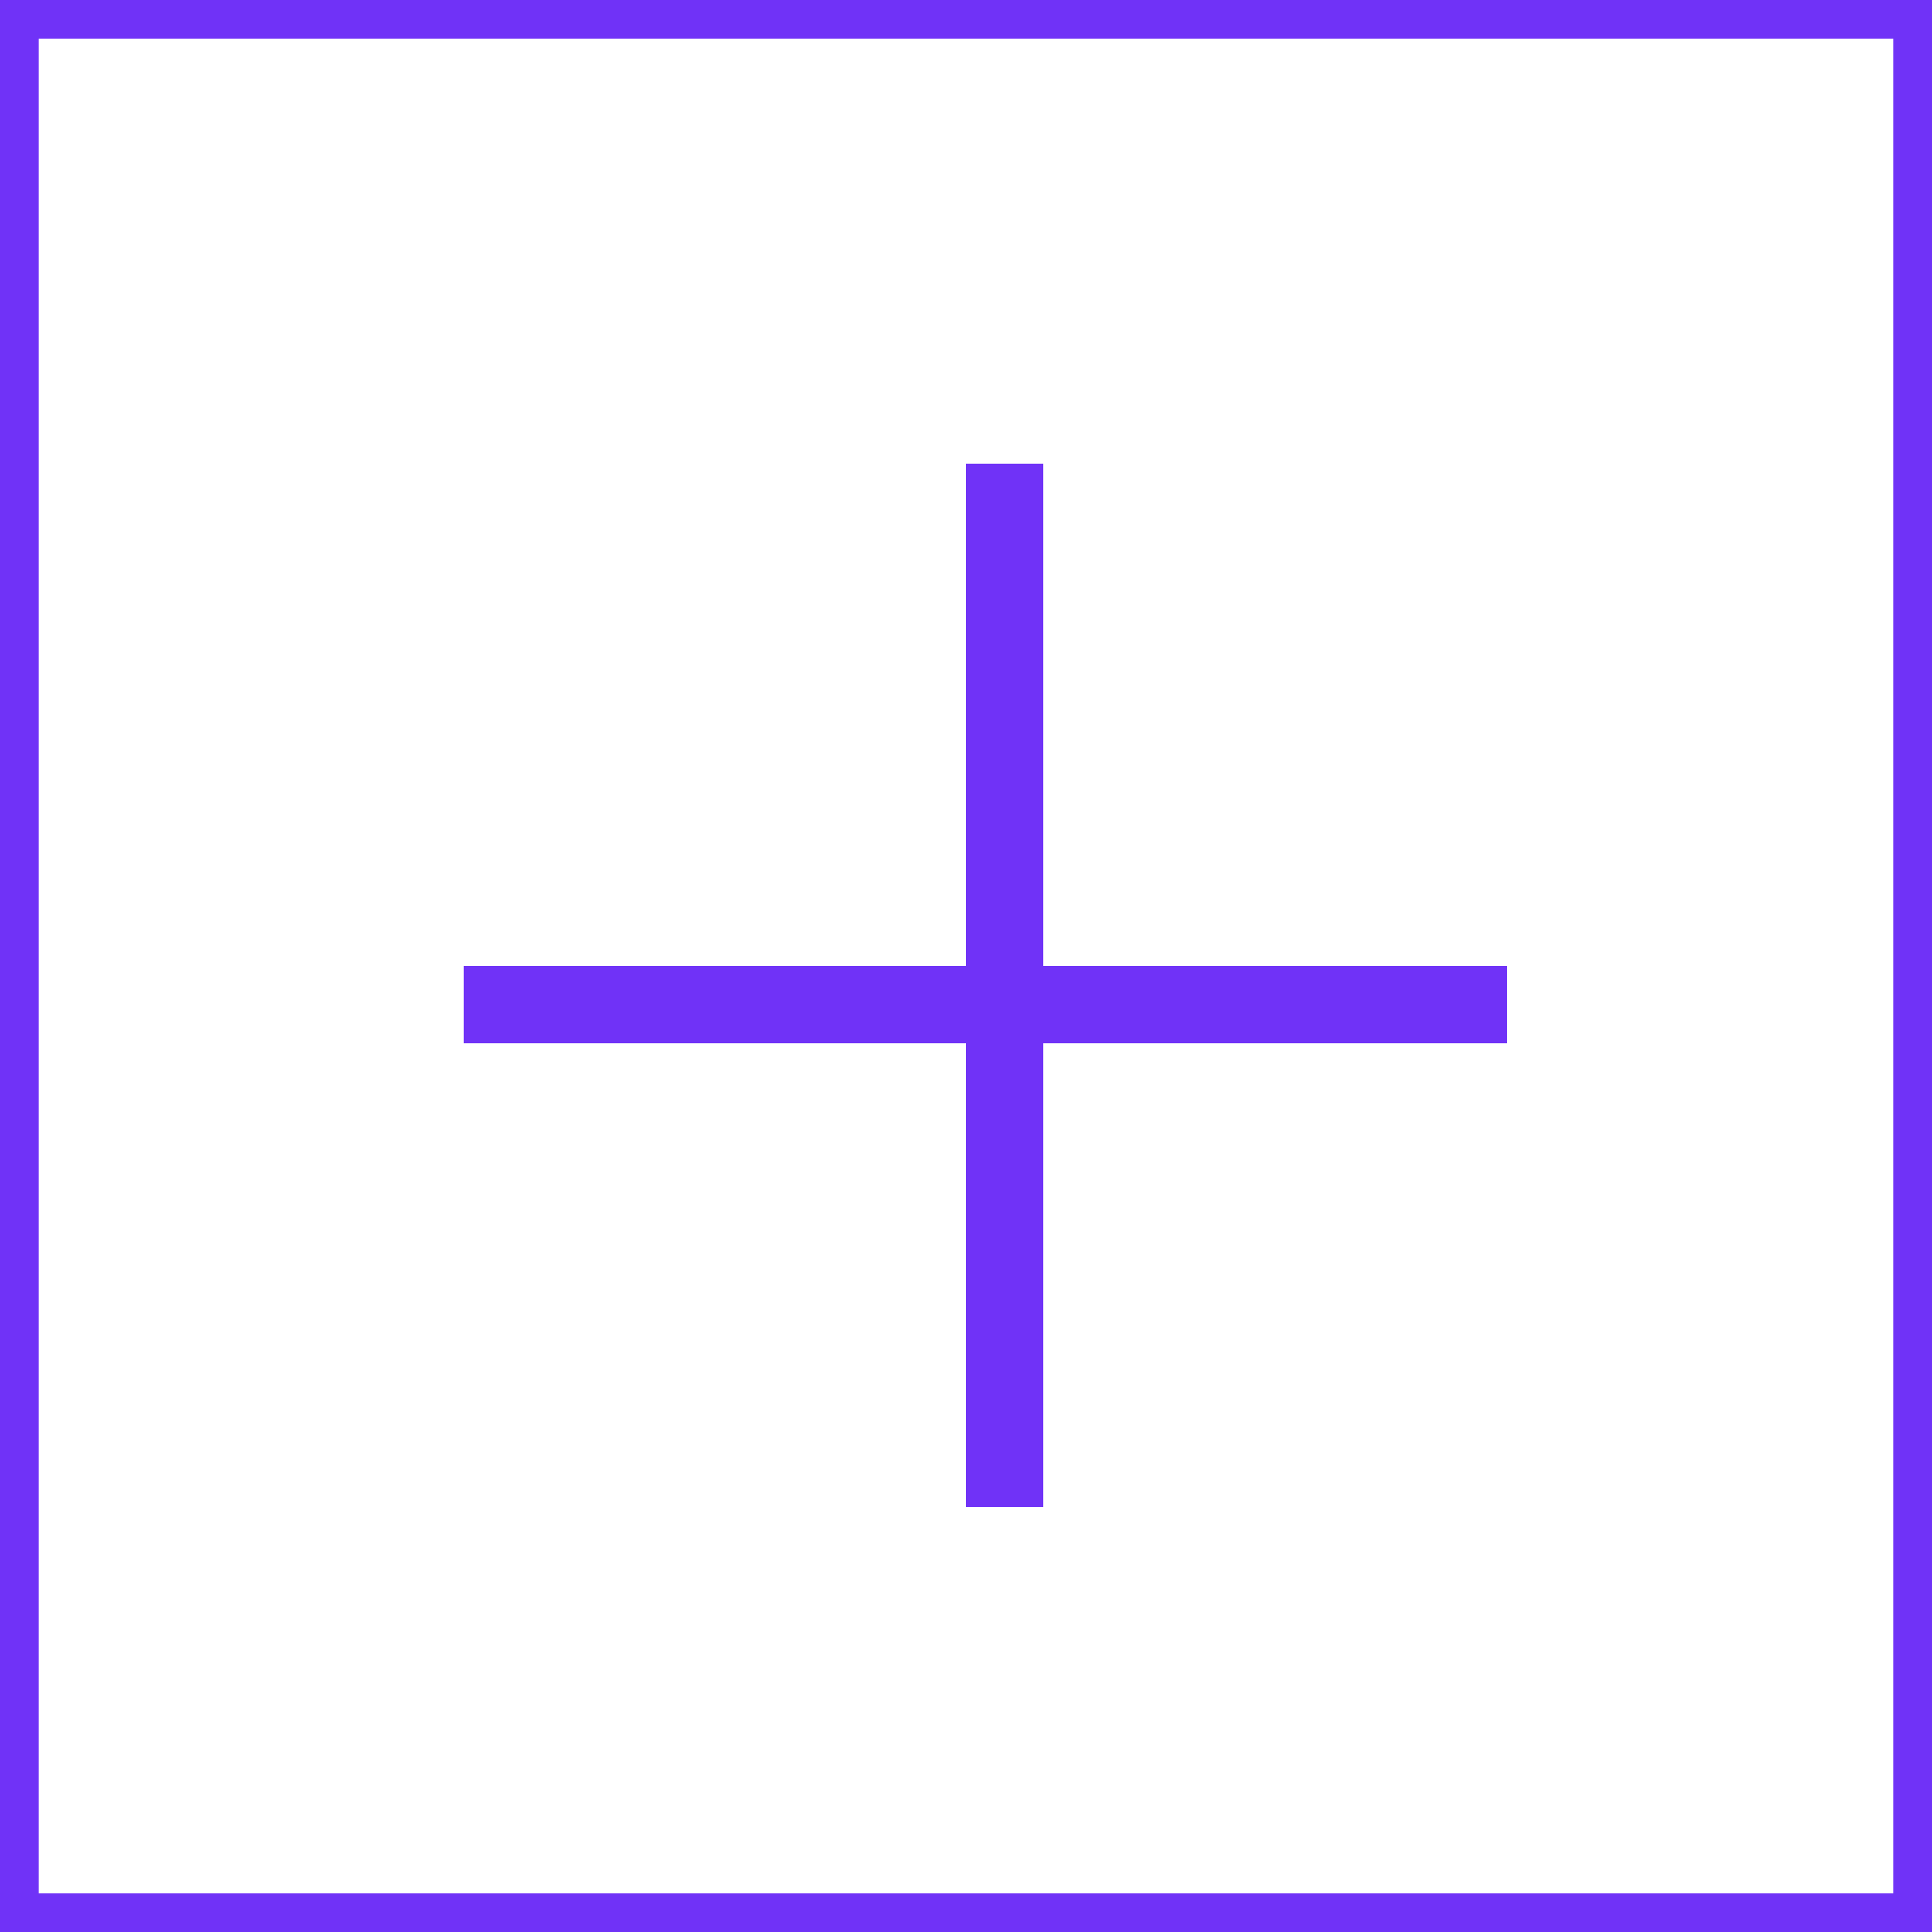
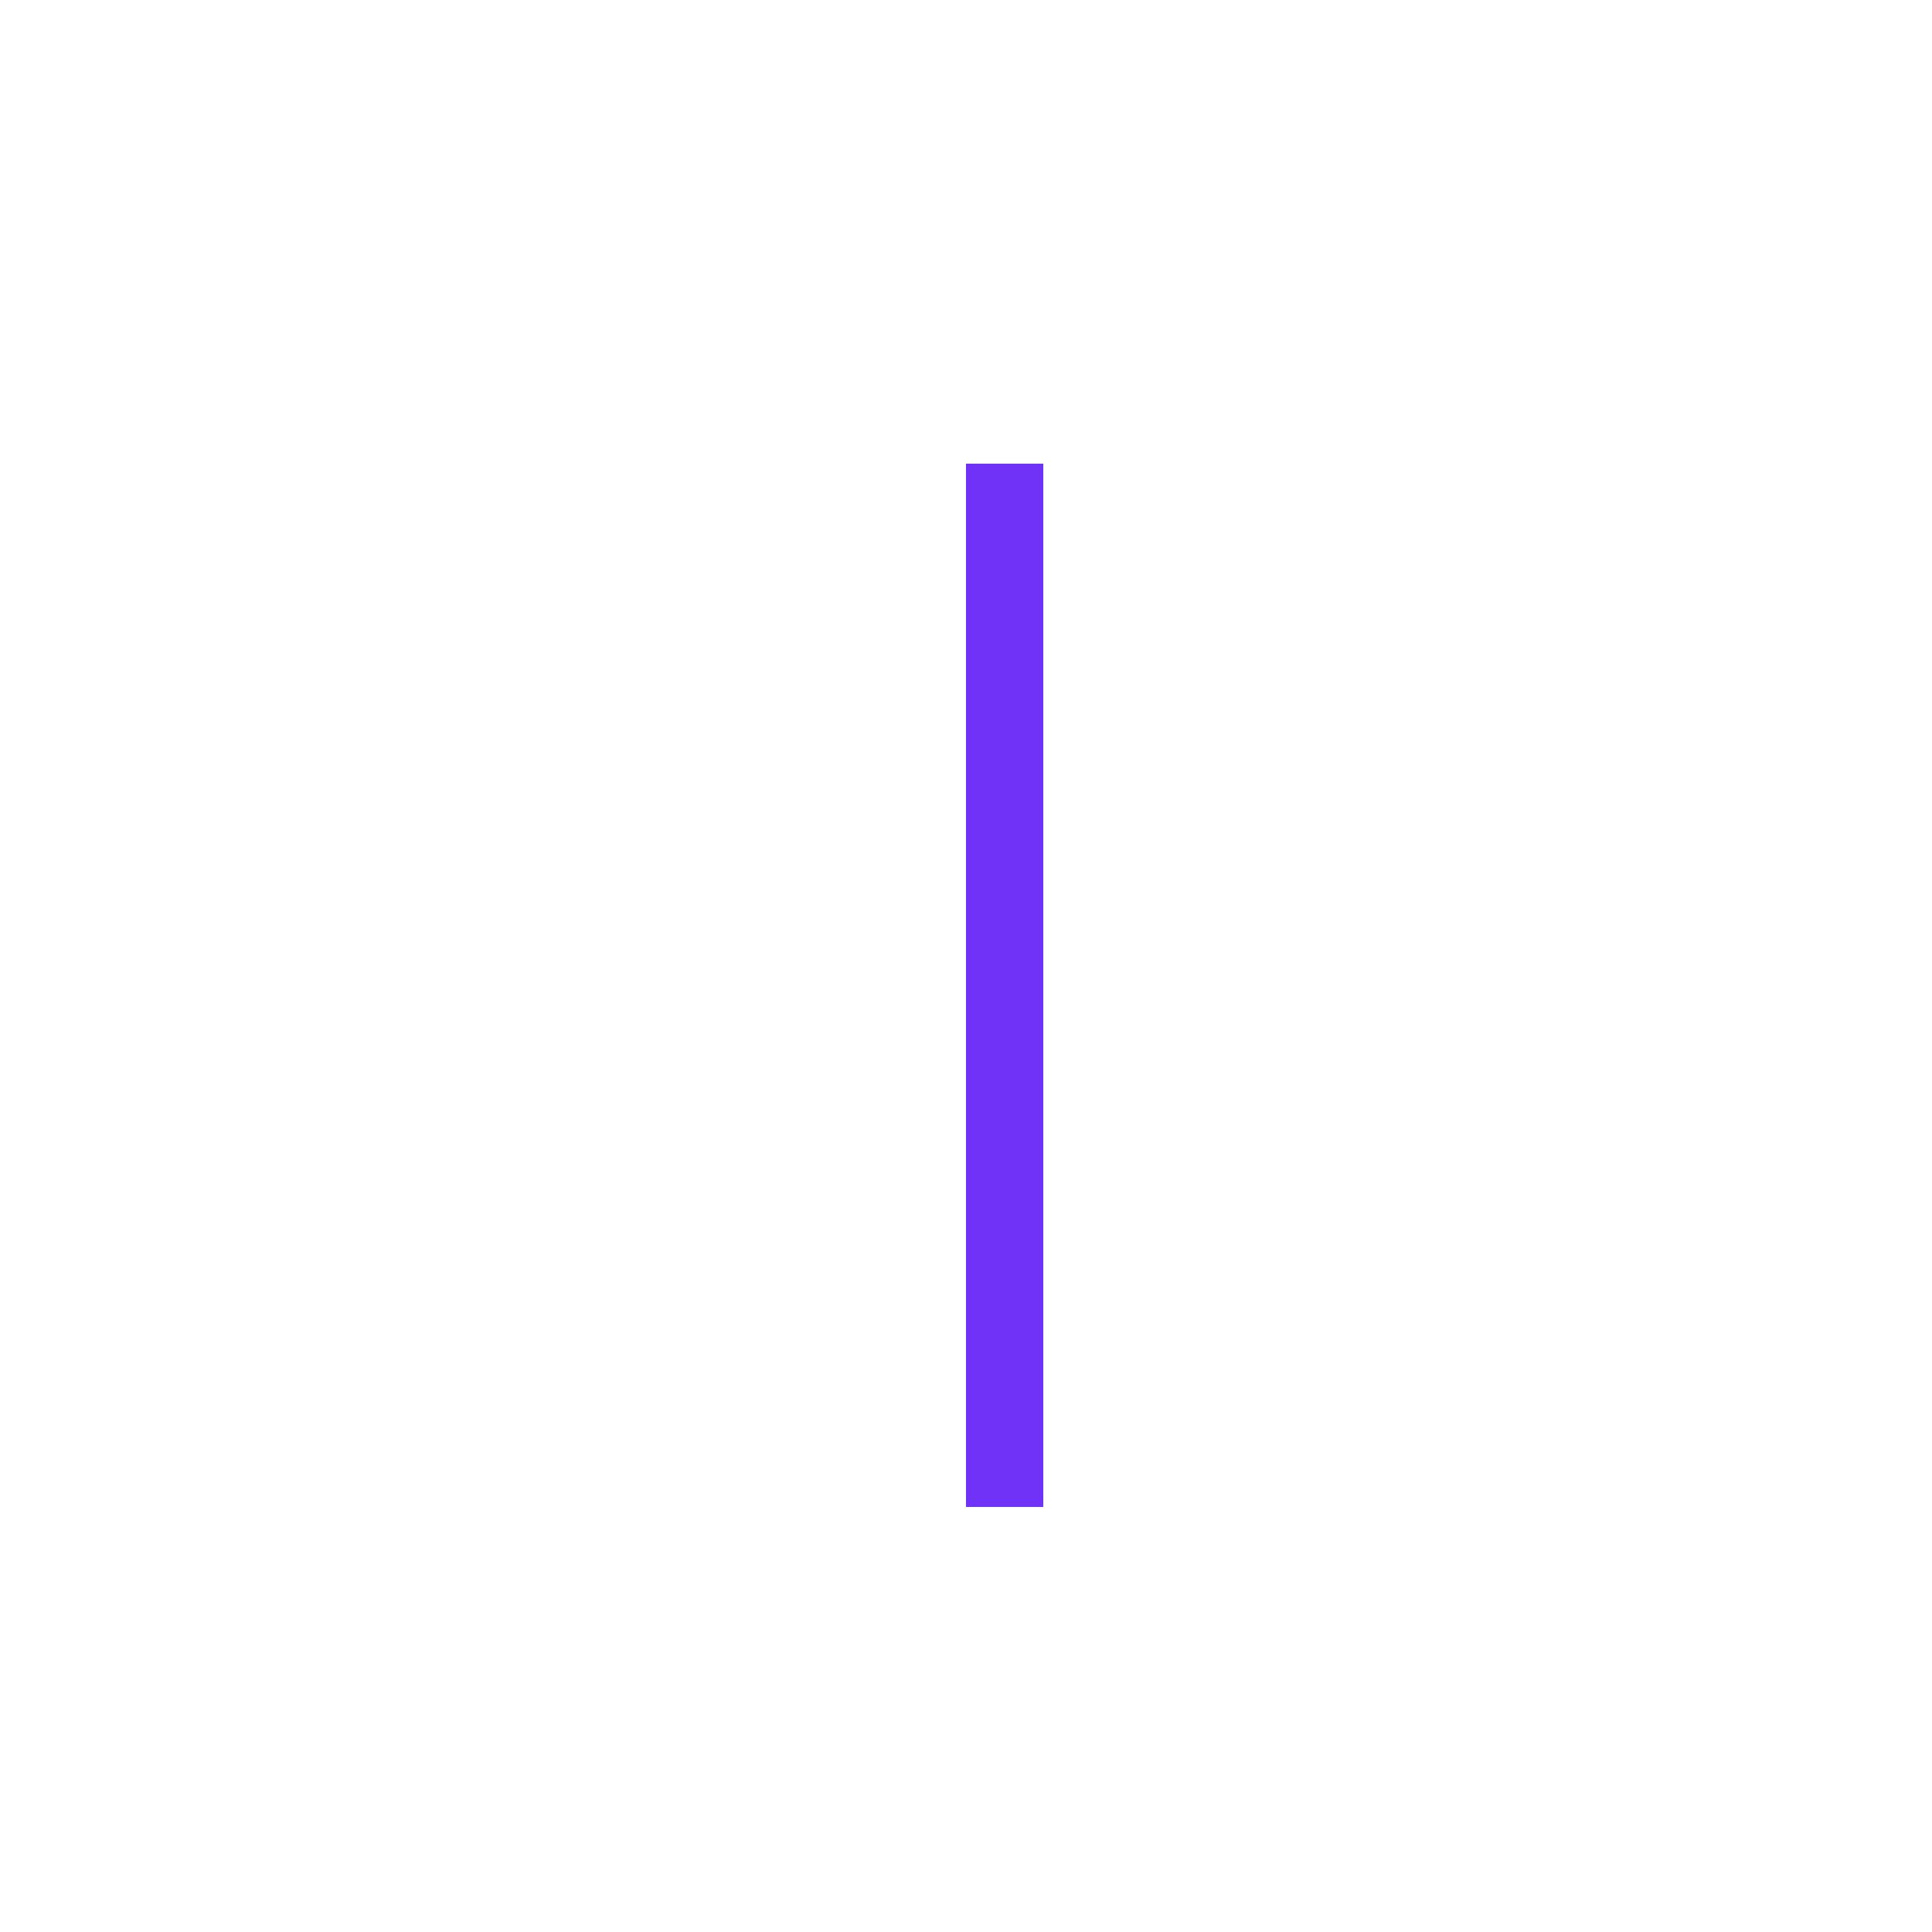
<svg xmlns="http://www.w3.org/2000/svg" width="25" height="25" viewBox="0 0 25 25" fill="none">
-   <rect x="24.75" y="24.75" width="24.5" height="24.5" transform="rotate(180 24.75 24.75)" stroke="#7032F7" stroke-width="0.5" />
-   <path d="M6 13H19.5" stroke="#7032F7" />
  <path d="M13 6V19.5" stroke="#7032F7" />
</svg>